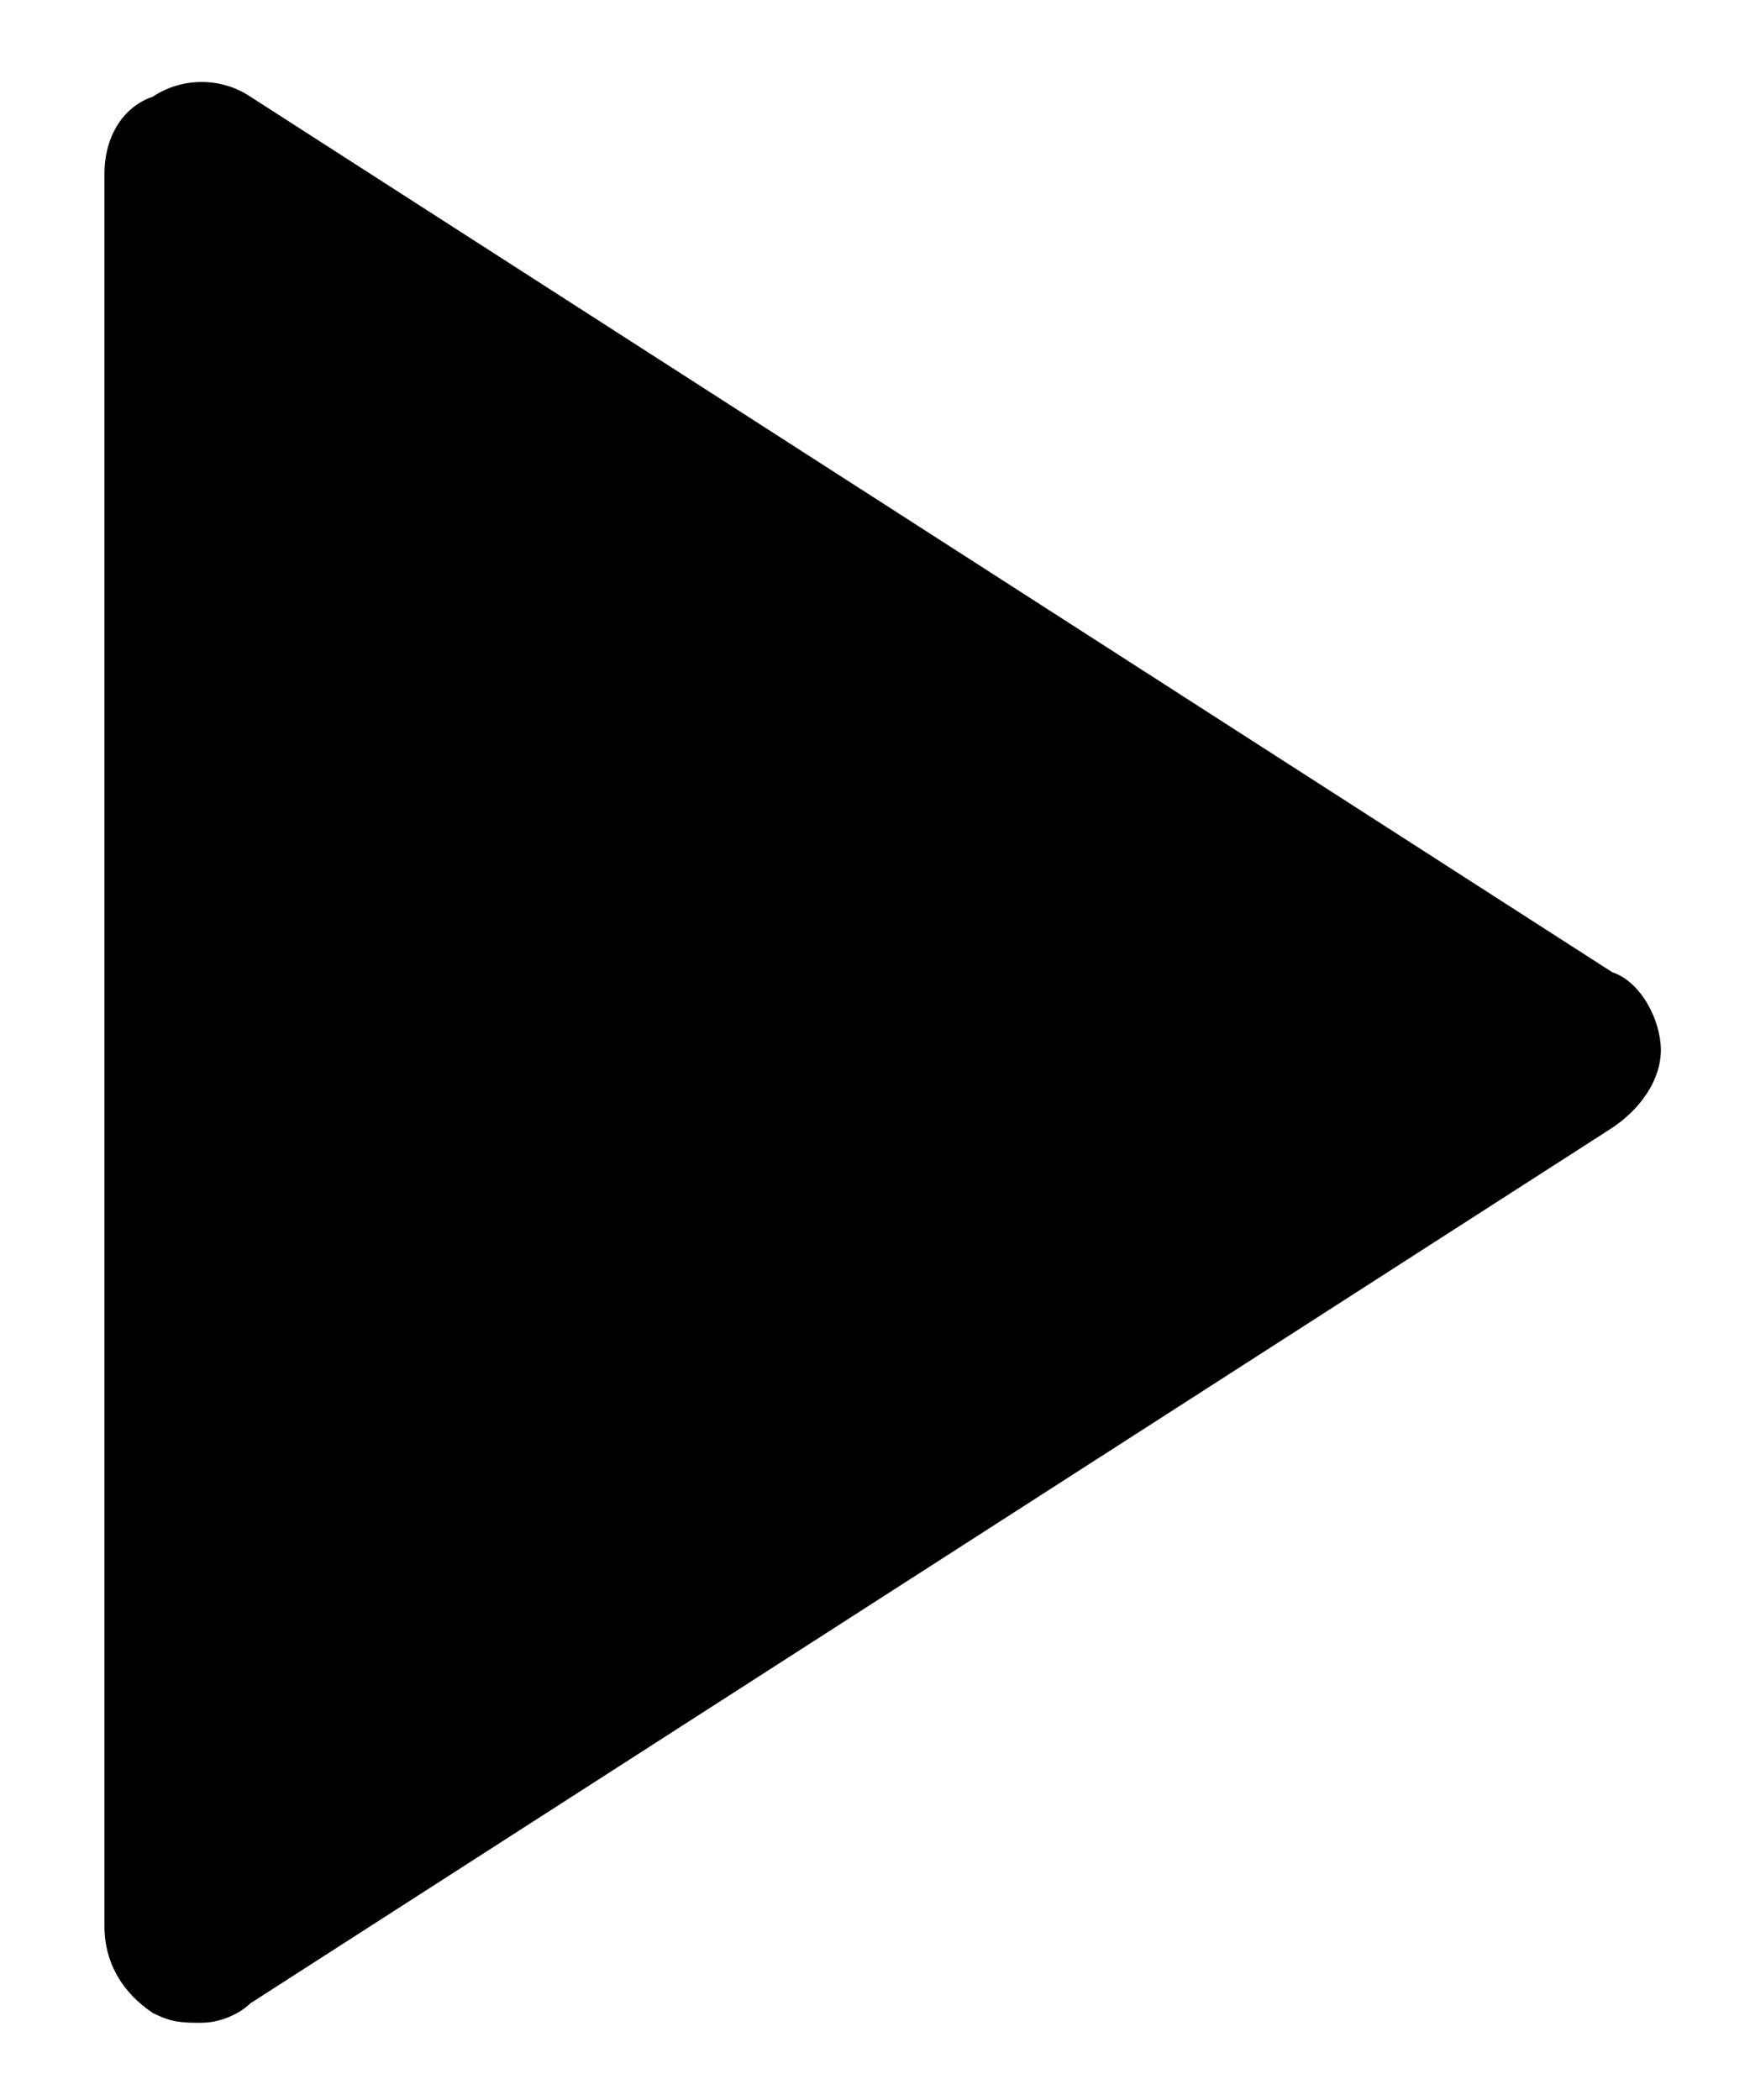
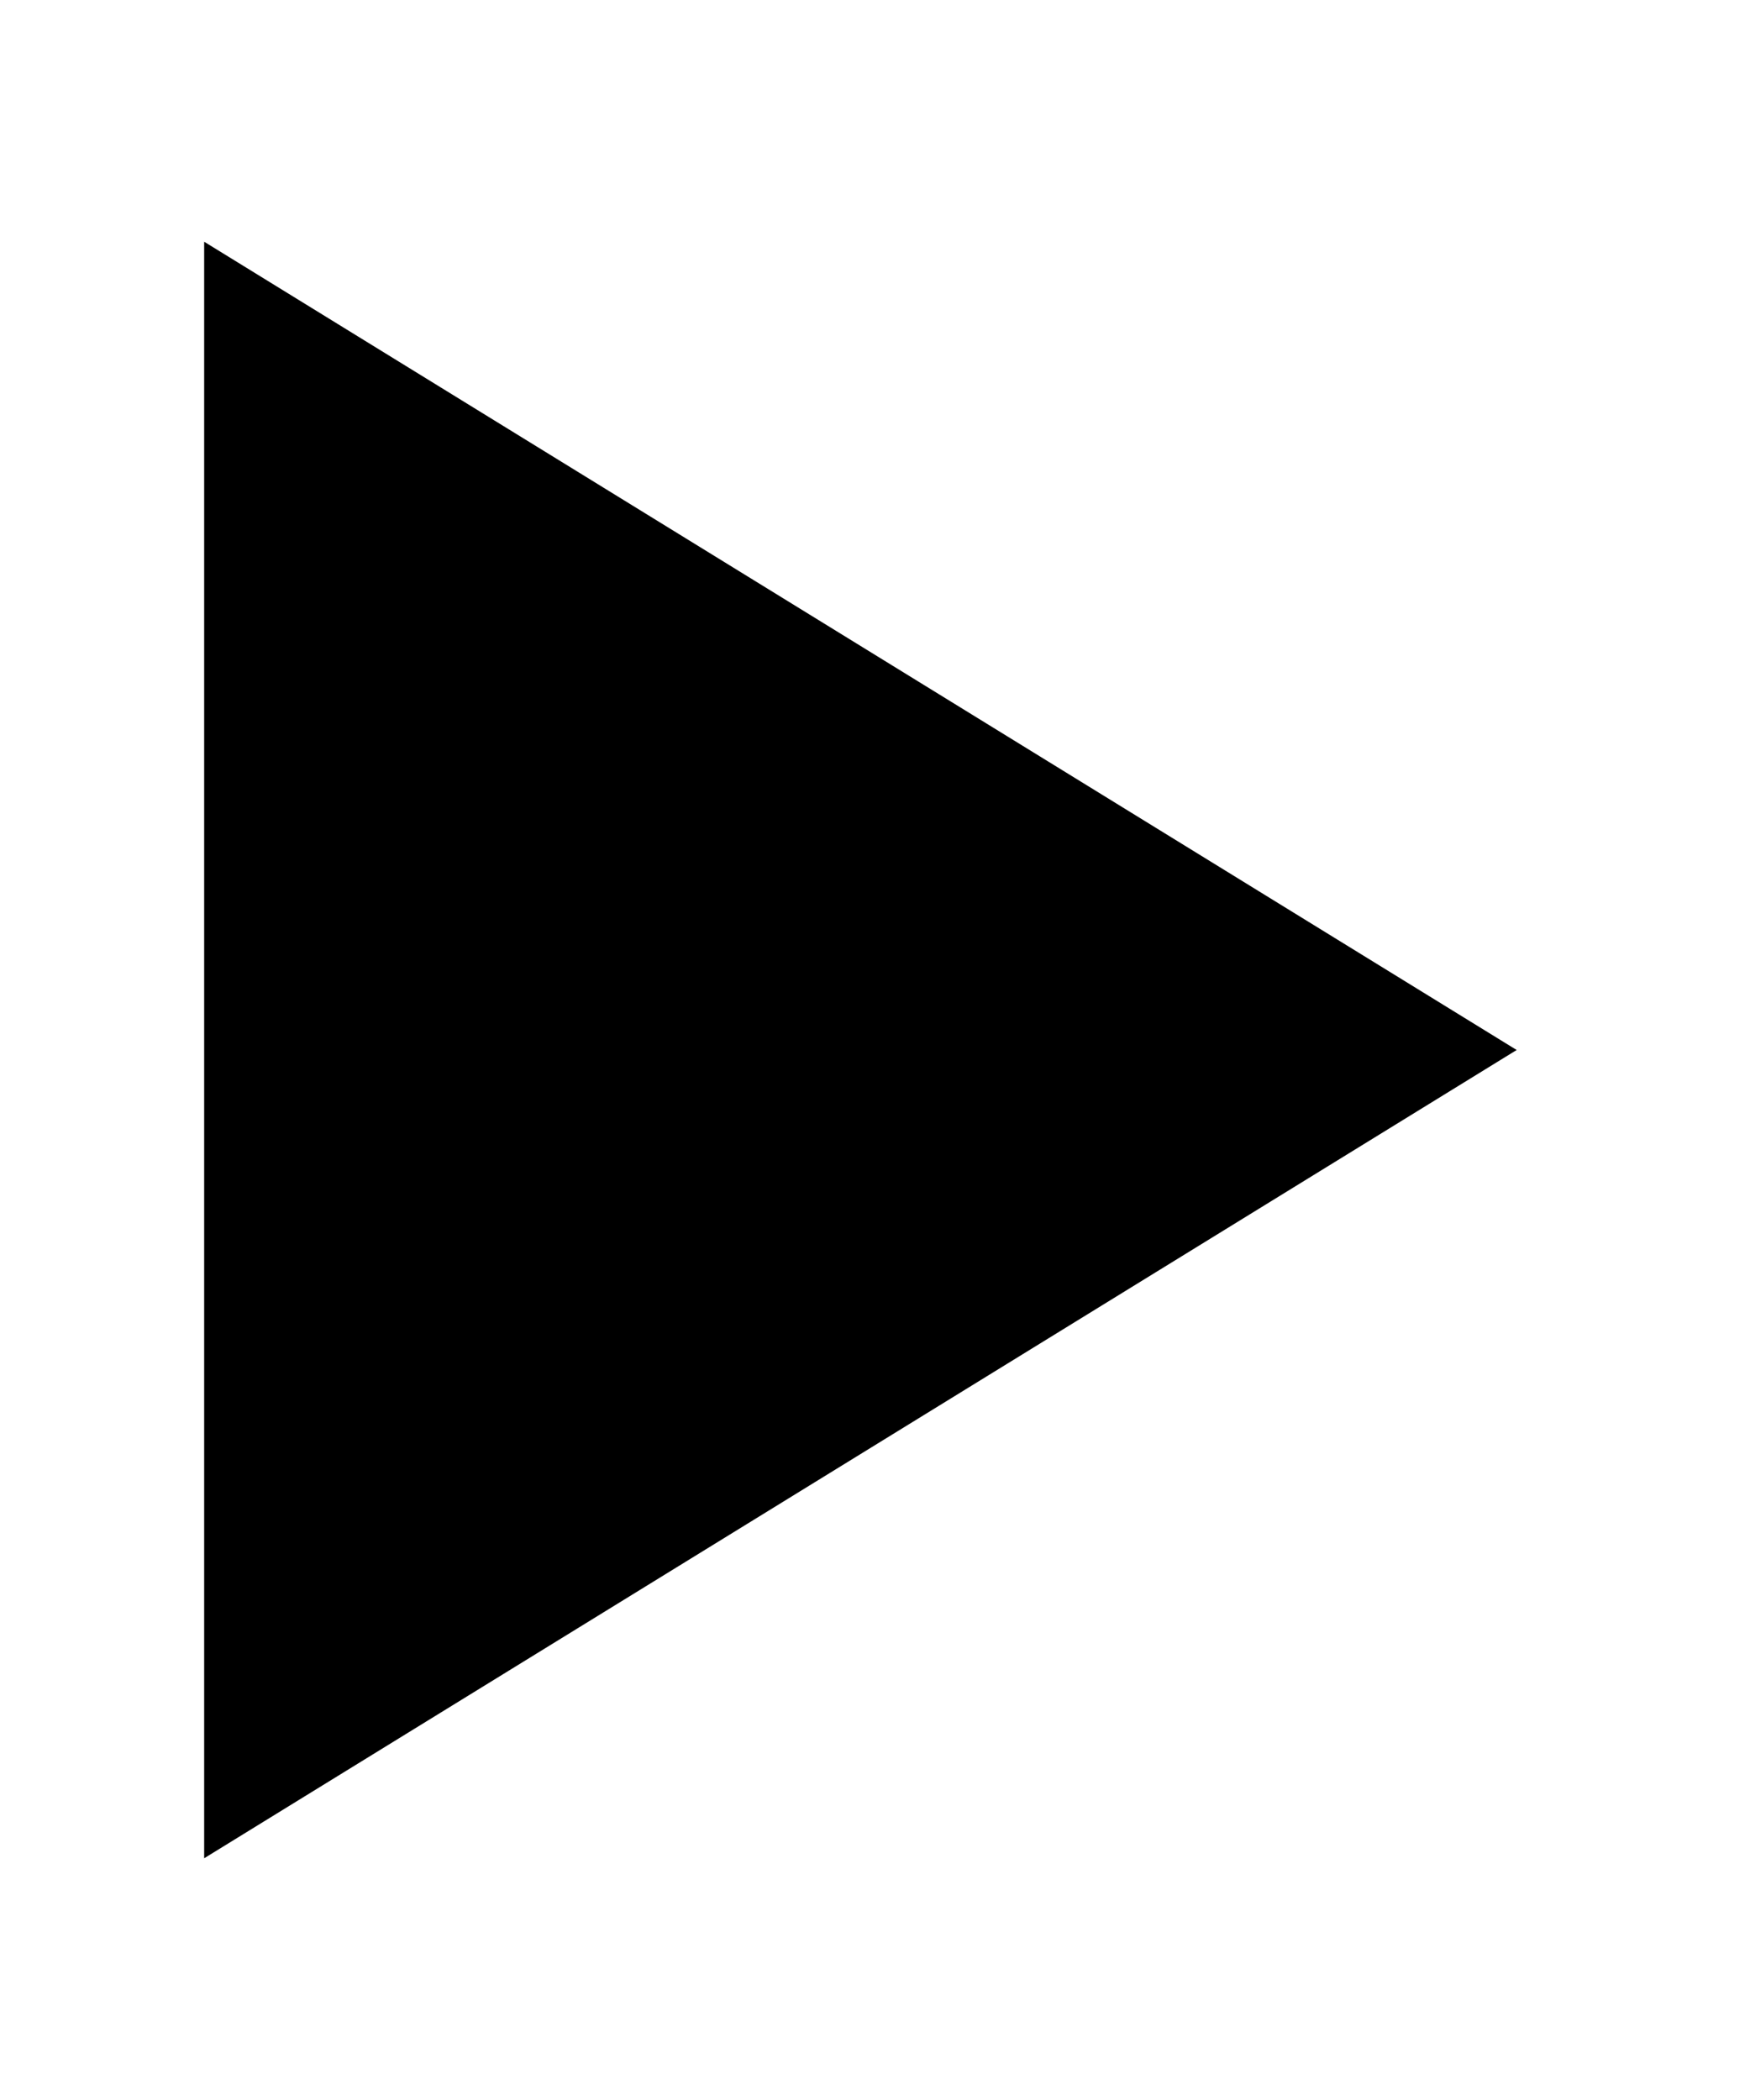
<svg xmlns="http://www.w3.org/2000/svg" id="play" viewBox="0 0 15 18" fill="currentColor">
-   <path fill-rule="evenodd" clip-rule="evenodd" d="M13.819 8.333L2.145 0.828C1.895 0.661 1.562 0.661 1.311 0.828C1.061 0.912 0.895 1.162 0.895 1.495V16.505C0.895 16.838 1.061 17.088 1.311 17.255C1.478 17.338 1.562 17.338 1.728 17.338C1.895 17.338 2.062 17.255 2.145 17.172L13.819 9.667C14.069 9.5 14.236 9.25 14.236 9C14.236 8.75 14.069 8.416 13.819 8.333ZM2.562 15.004V2.996L11.901 9L2.562 15.004Z" />
-   <path d="M13 9L1.75 15.928L1.75 2.072L13 9Z" />
+   <path d="M13 9L1.75 15.928L1.75 2.072Z" />
</svg>